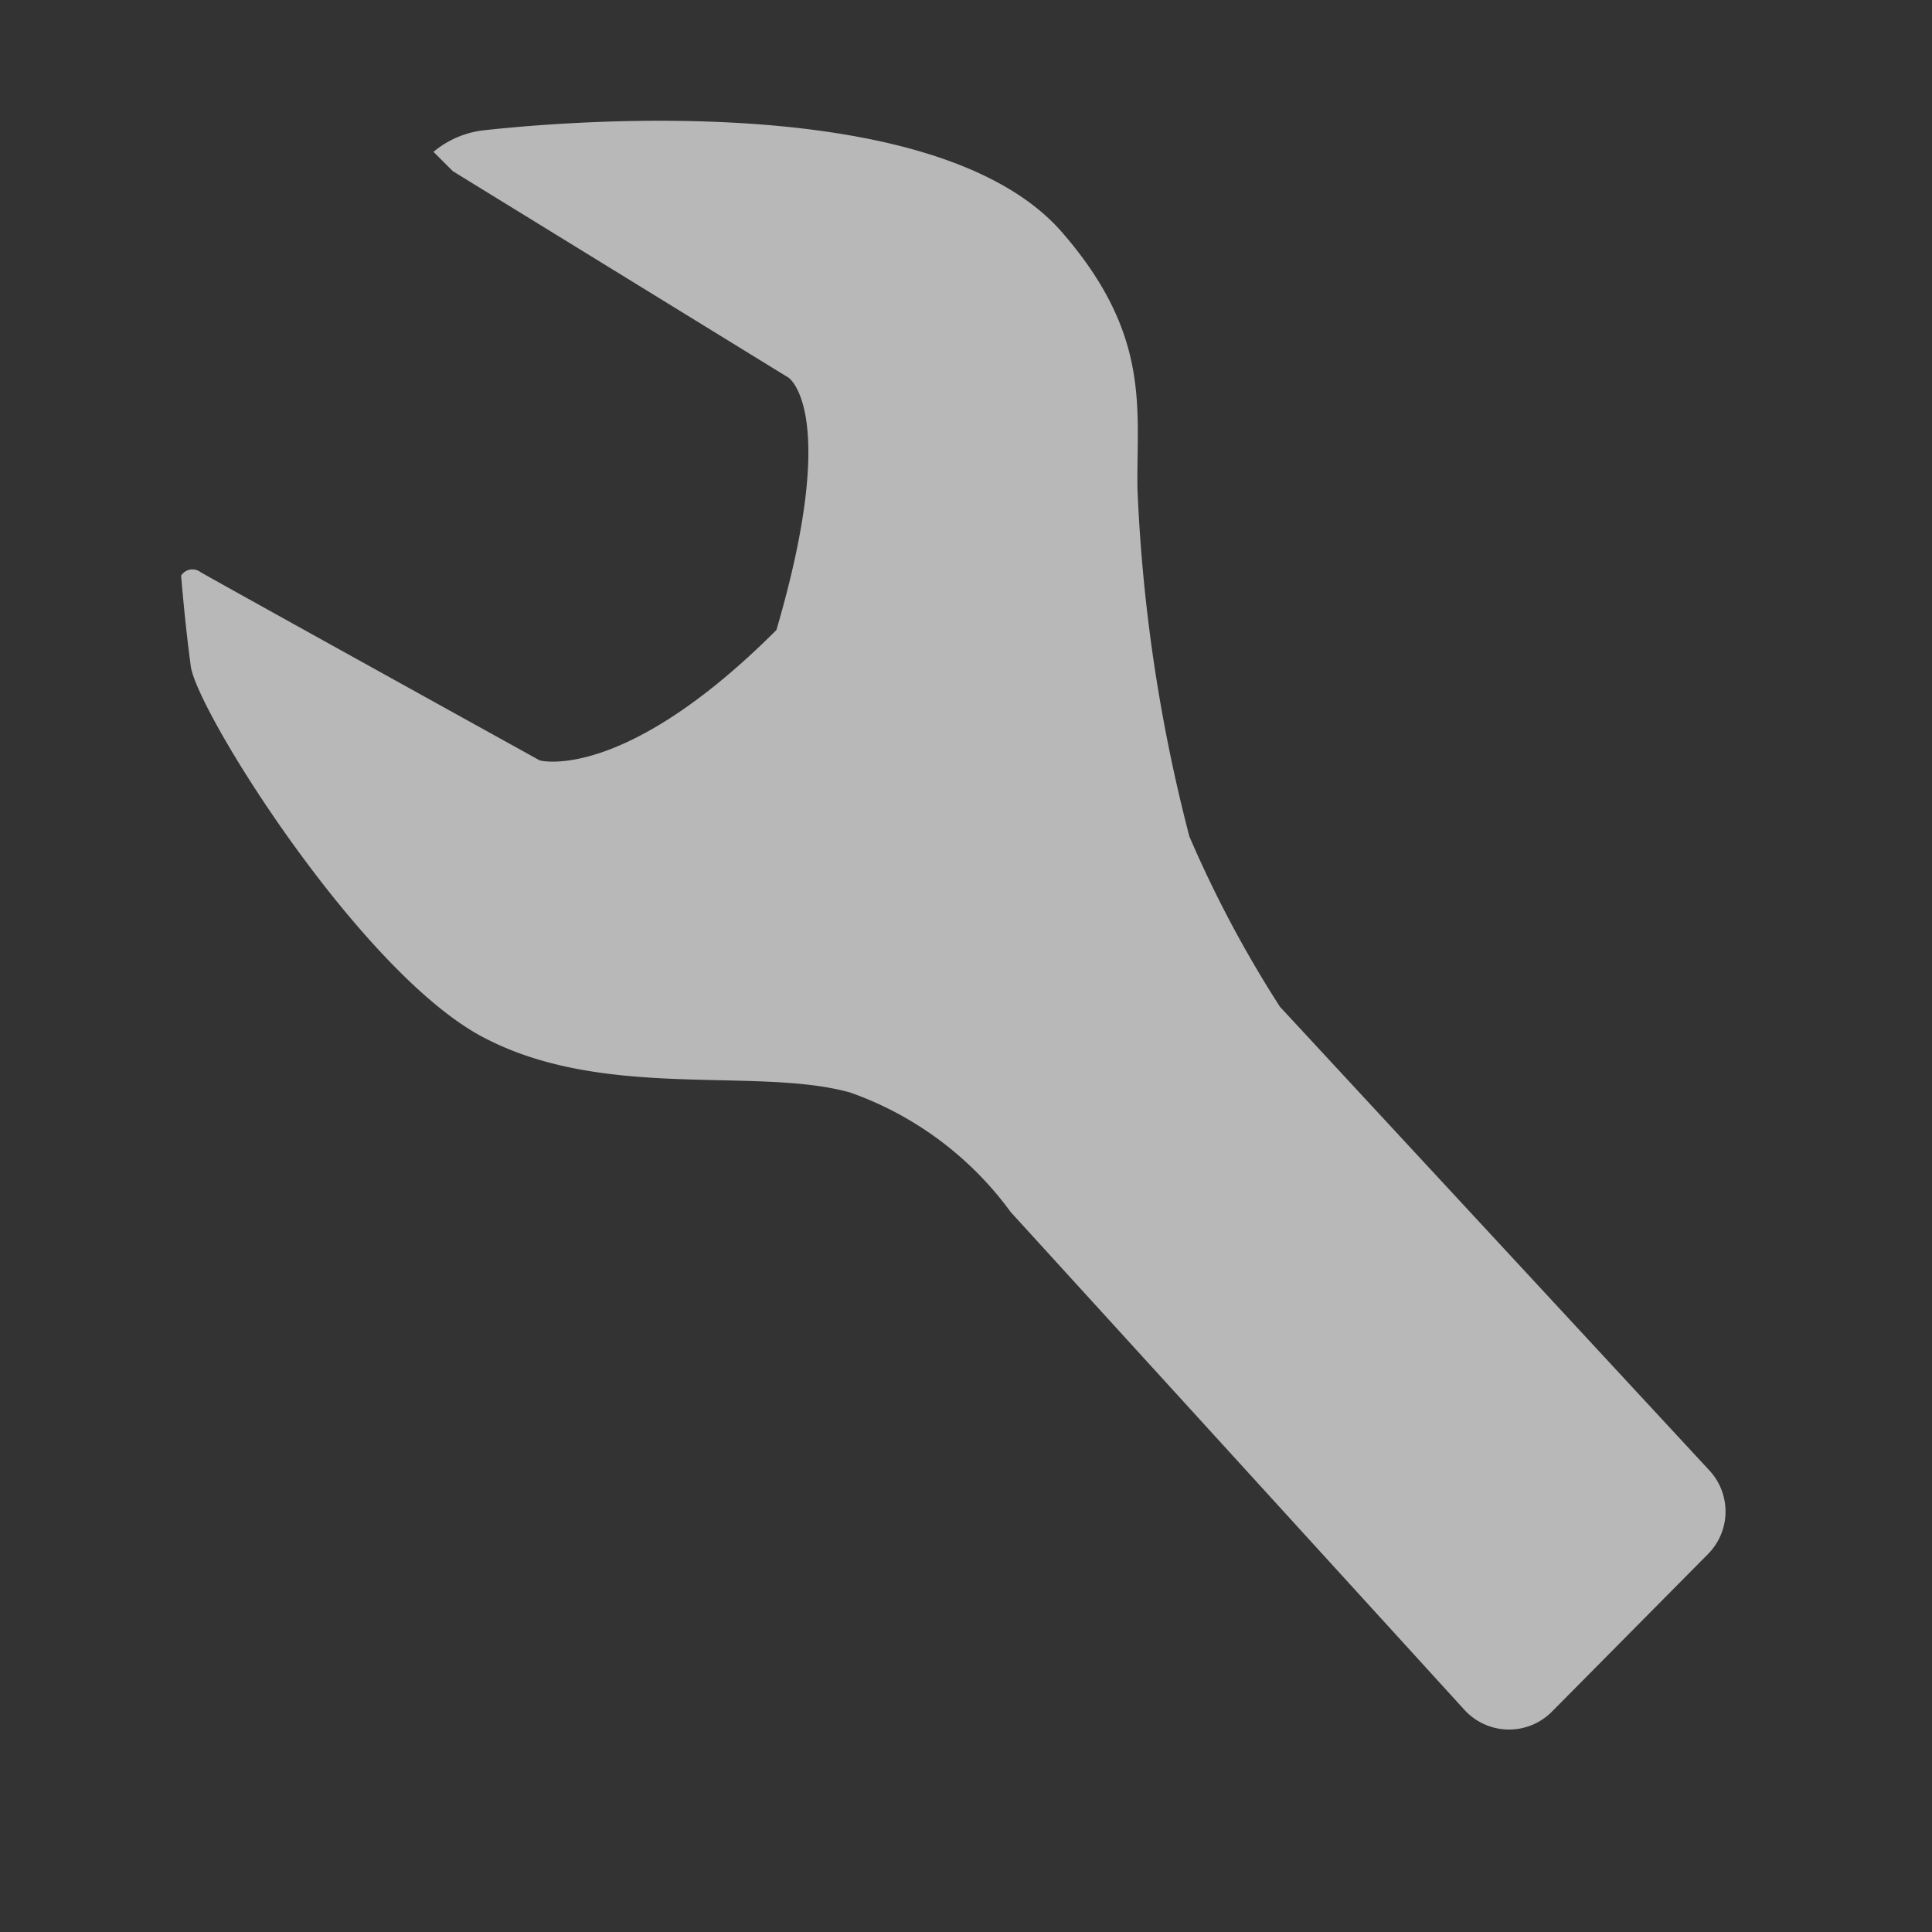
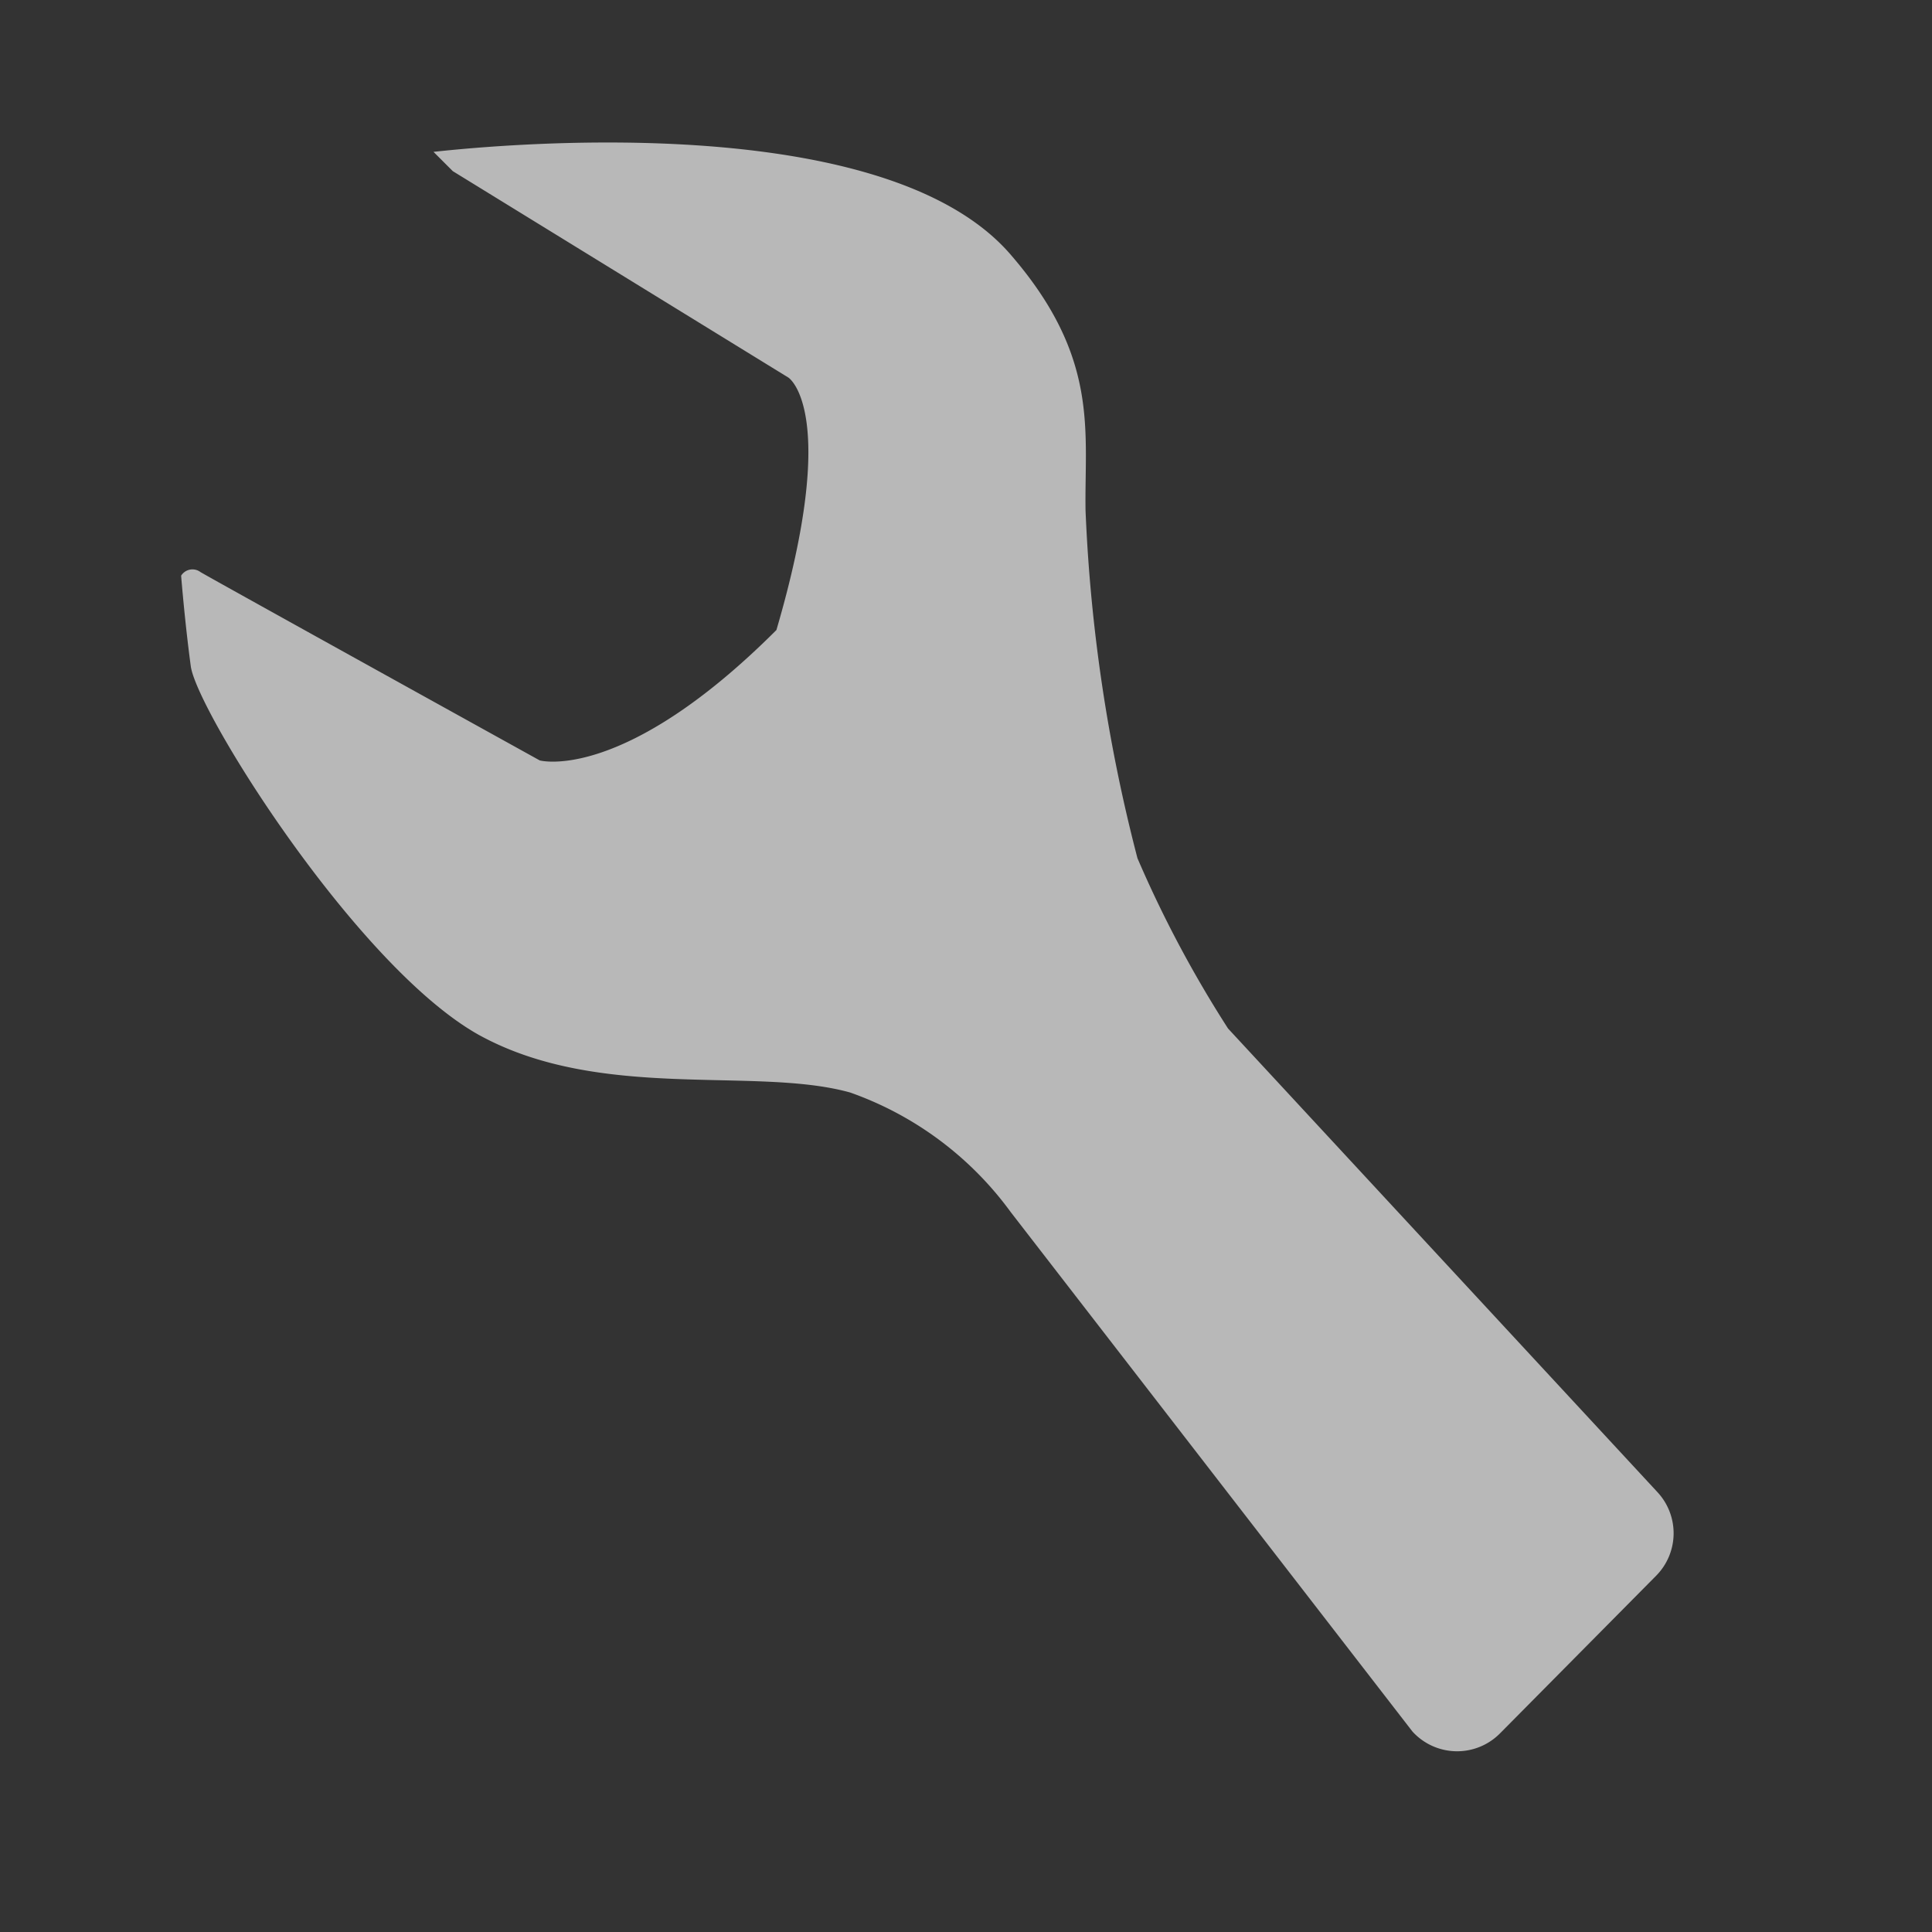
<svg xmlns="http://www.w3.org/2000/svg" id="S_Settings_Sm_N_D_2x" data-name="S_Settings_Sm_N_D@2x" width="32" height="32" viewBox="0 0 32 32">
  <rect x="0" y="0" width="32" height="32" fill="#333333" stroke="none" />
  <defs>
    <style>
      .fill {
        fill: #fff;
        fill-rule: evenodd;
        opacity: 0.65;
      }

      
    </style>
  </defs>
  <title>S_Settings_Sm_N_D@2x</title>
-   <path class="fill" d="M7.18,2.515a1.572,1.572,0,0,1,.86-0.36c0.58-.06,7.34-0.82,9.54,1.68,1.5,1.72,1.24,2.94,1.26,4.26a27.234,27.234,0,0,0,.86,5.76,19.3,19.3,0,0,0,1.5,2.82l7.114,7.681a1,1,0,0,1-.023,1.383l-2.586,2.611a1,1,0,0,1-1.45-.03L16.74,20.075a5.593,5.593,0,0,0-2.66-1.98c-1.58-.44-4.14.16-6.16-0.96-2.02-1.14-4.66-5.36-4.76-6.1S3,9.535,3,9.535a0.221,0.221,0,0,1,.32-0.06c0.2,0.12,5.62,3.12,5.62,3.12s1.38,0.38,3.92-2.16c1.06-3.62.2-4.18,0.2-4.18L7.5,2.835Z" />
+   <path class="fill" d="M7.18,2.515c0.58-.06,7.34-0.82,9.54,1.68,1.5,1.72,1.24,2.94,1.26,4.26a27.234,27.234,0,0,0,.86,5.76,19.3,19.3,0,0,0,1.5,2.82l7.114,7.681a1,1,0,0,1-.023,1.383l-2.586,2.611a1,1,0,0,1-1.45-.03L16.74,20.075a5.593,5.593,0,0,0-2.66-1.98c-1.58-.44-4.14.16-6.16-0.96-2.02-1.14-4.66-5.36-4.76-6.1S3,9.535,3,9.535a0.221,0.221,0,0,1,.32-0.06c0.2,0.12,5.62,3.12,5.62,3.12s1.38,0.38,3.92-2.16c1.06-3.62.2-4.18,0.2-4.18L7.5,2.835Z" />
</svg>